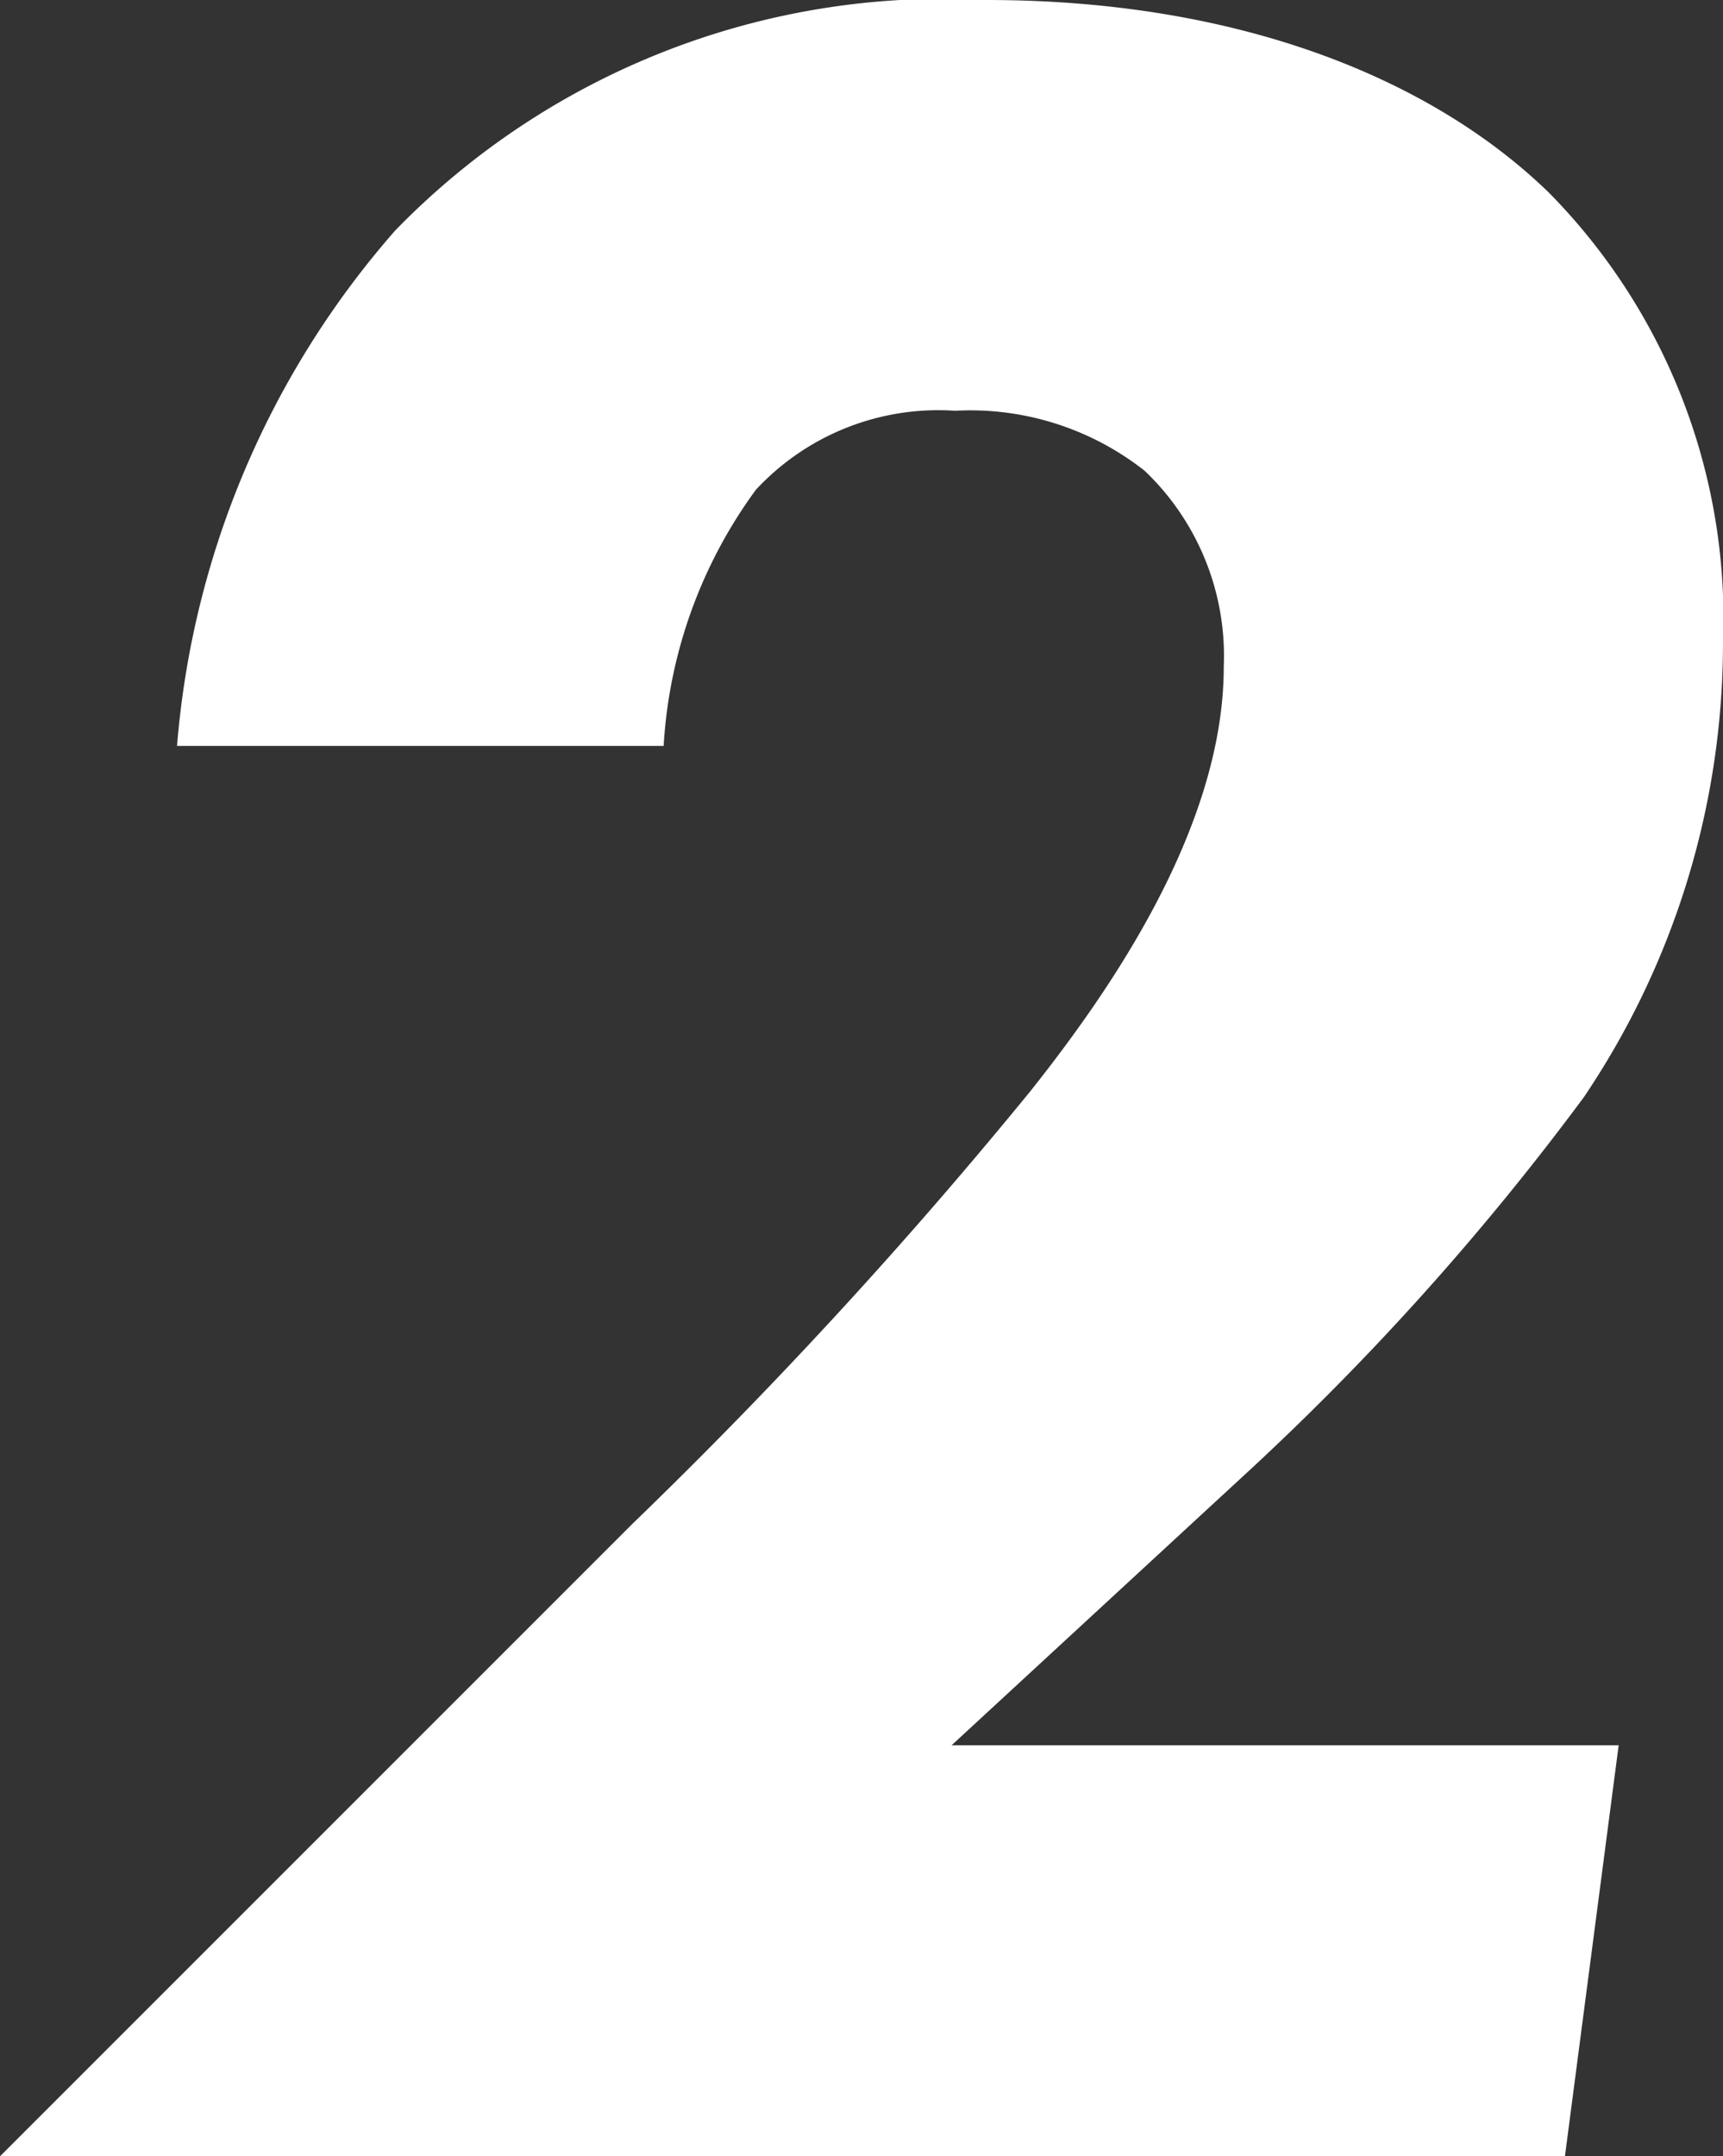
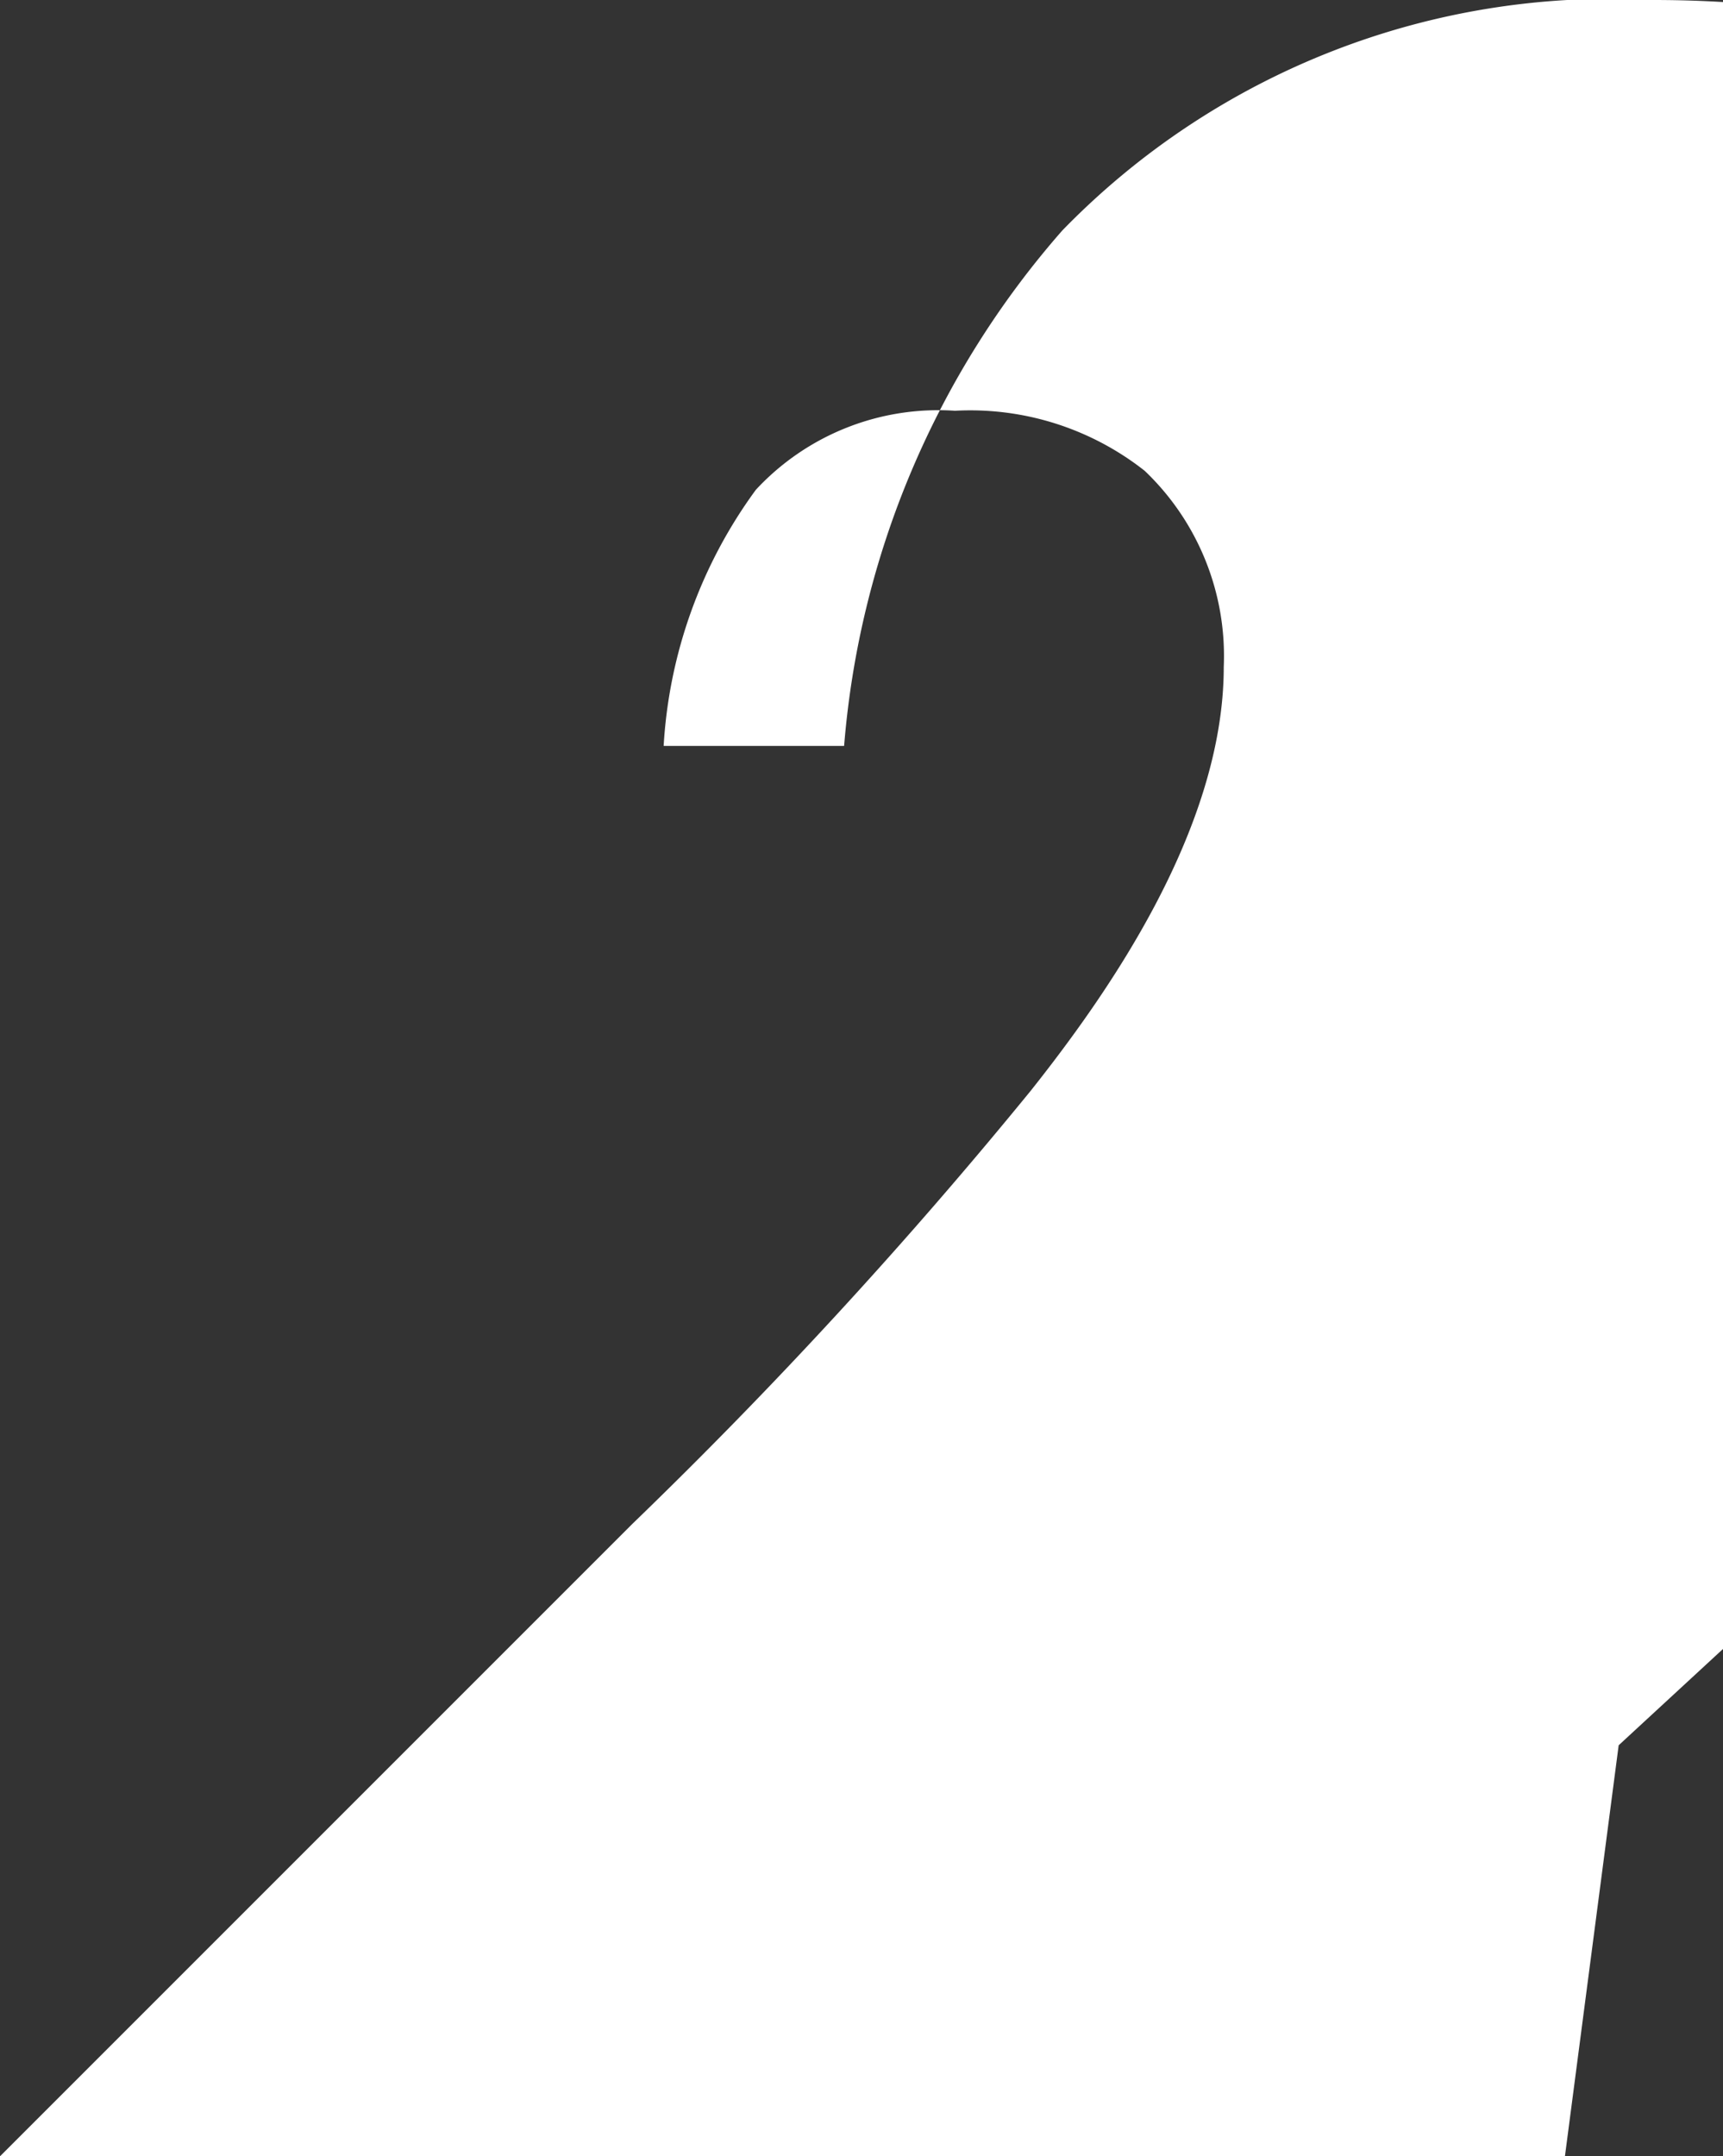
<svg xmlns="http://www.w3.org/2000/svg" width="26.16" height="32.736" viewBox="0 0 26.16 32.736">
  <rect x="0" y="0" width="26.16" height="32.736" fill="#333333" stroke="none" />
-   <path d="M1.824,47h23.76l.816-6.24H16.272l4.368-4.032a40.813,40.813,0,0,0,5.232-5.808,12.333,12.333,0,0,0,2.112-6.912,9.207,9.207,0,0,0-2.64-6.816c-1.776-1.728-4.7-2.928-8.544-2.928a11.6,11.6,0,0,0-8.976,3.5,13.507,13.507,0,0,0-3.312,7.824H11.9A7.293,7.293,0,0,1,13.3,21.7a3.778,3.778,0,0,1,3.024-1.2,4.279,4.279,0,0,1,2.88.912,3.883,3.883,0,0,1,1.2,2.976c0,2.5-1.824,5.04-2.928,6.432A75.512,75.512,0,0,1,11.424,37.4Z" transform="translate(-1.824 -14.264)" fill="#fff" />
+   <path d="M1.824,47h23.76l.816-6.24l4.368-4.032a40.813,40.813,0,0,0,5.232-5.808,12.333,12.333,0,0,0,2.112-6.912,9.207,9.207,0,0,0-2.64-6.816c-1.776-1.728-4.7-2.928-8.544-2.928a11.6,11.6,0,0,0-8.976,3.5,13.507,13.507,0,0,0-3.312,7.824H11.9A7.293,7.293,0,0,1,13.3,21.7a3.778,3.778,0,0,1,3.024-1.2,4.279,4.279,0,0,1,2.88.912,3.883,3.883,0,0,1,1.2,2.976c0,2.5-1.824,5.04-2.928,6.432A75.512,75.512,0,0,1,11.424,37.4Z" transform="translate(-1.824 -14.264)" fill="#fff" />
</svg>